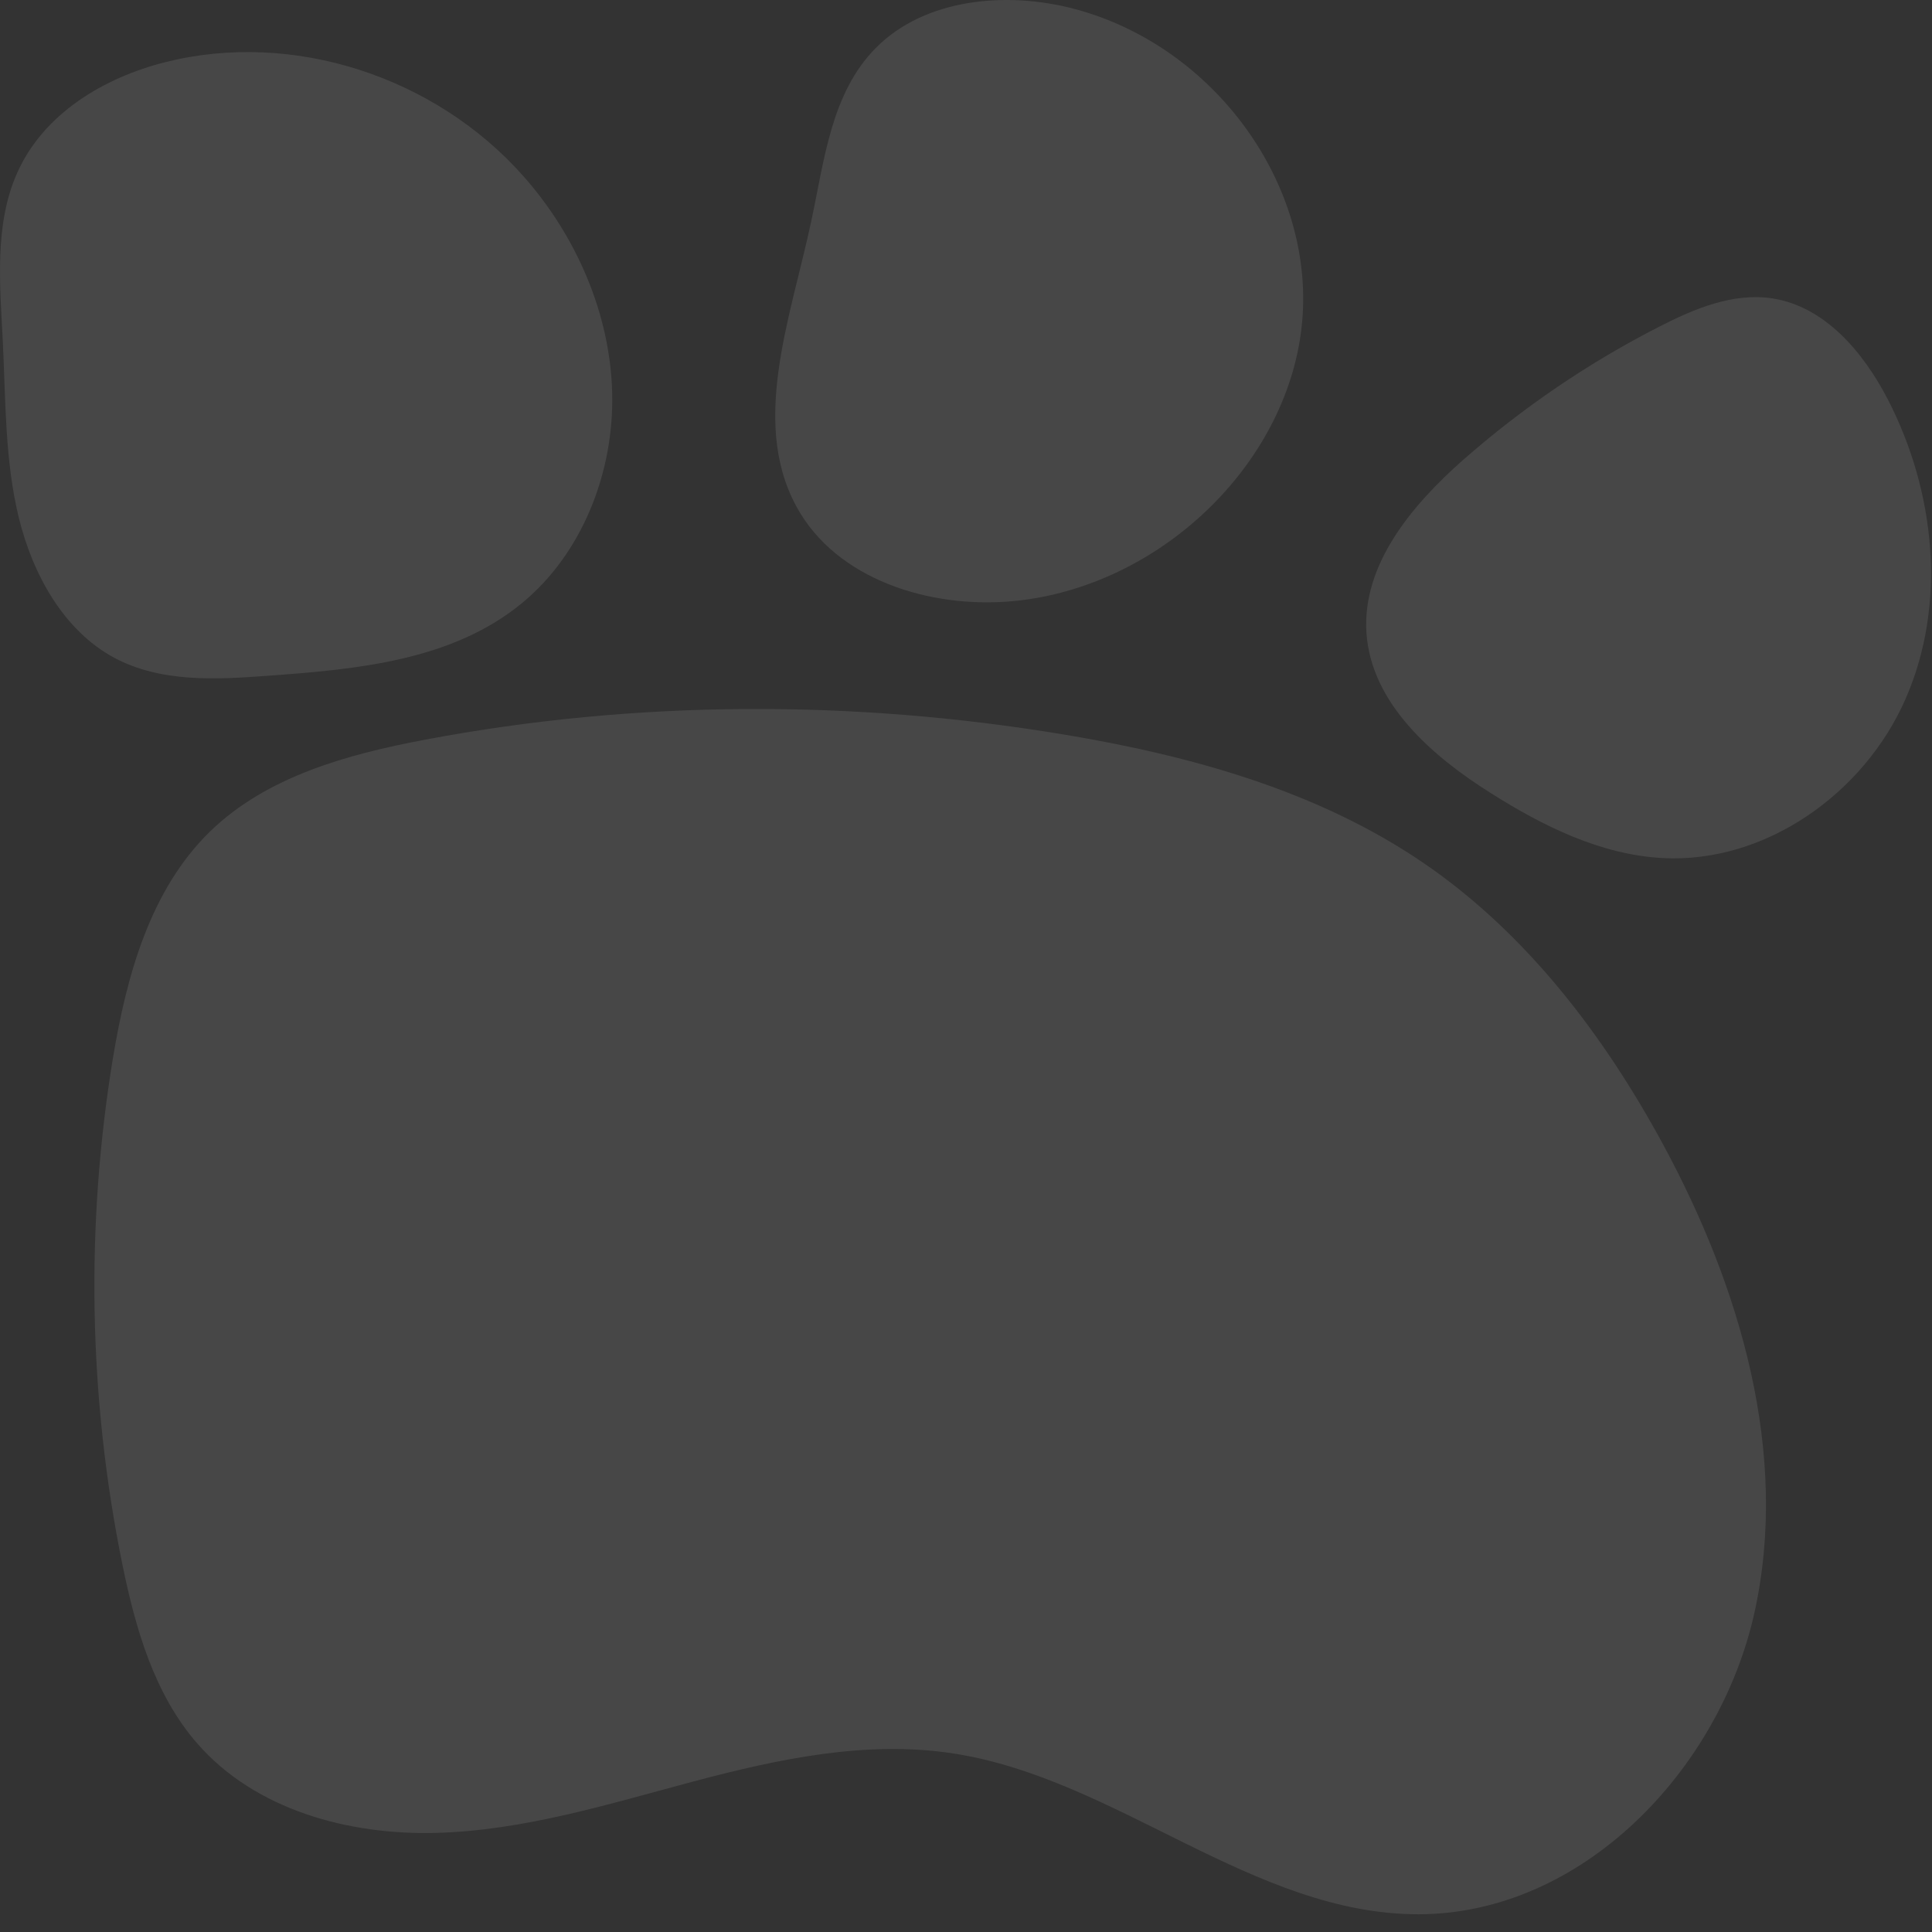
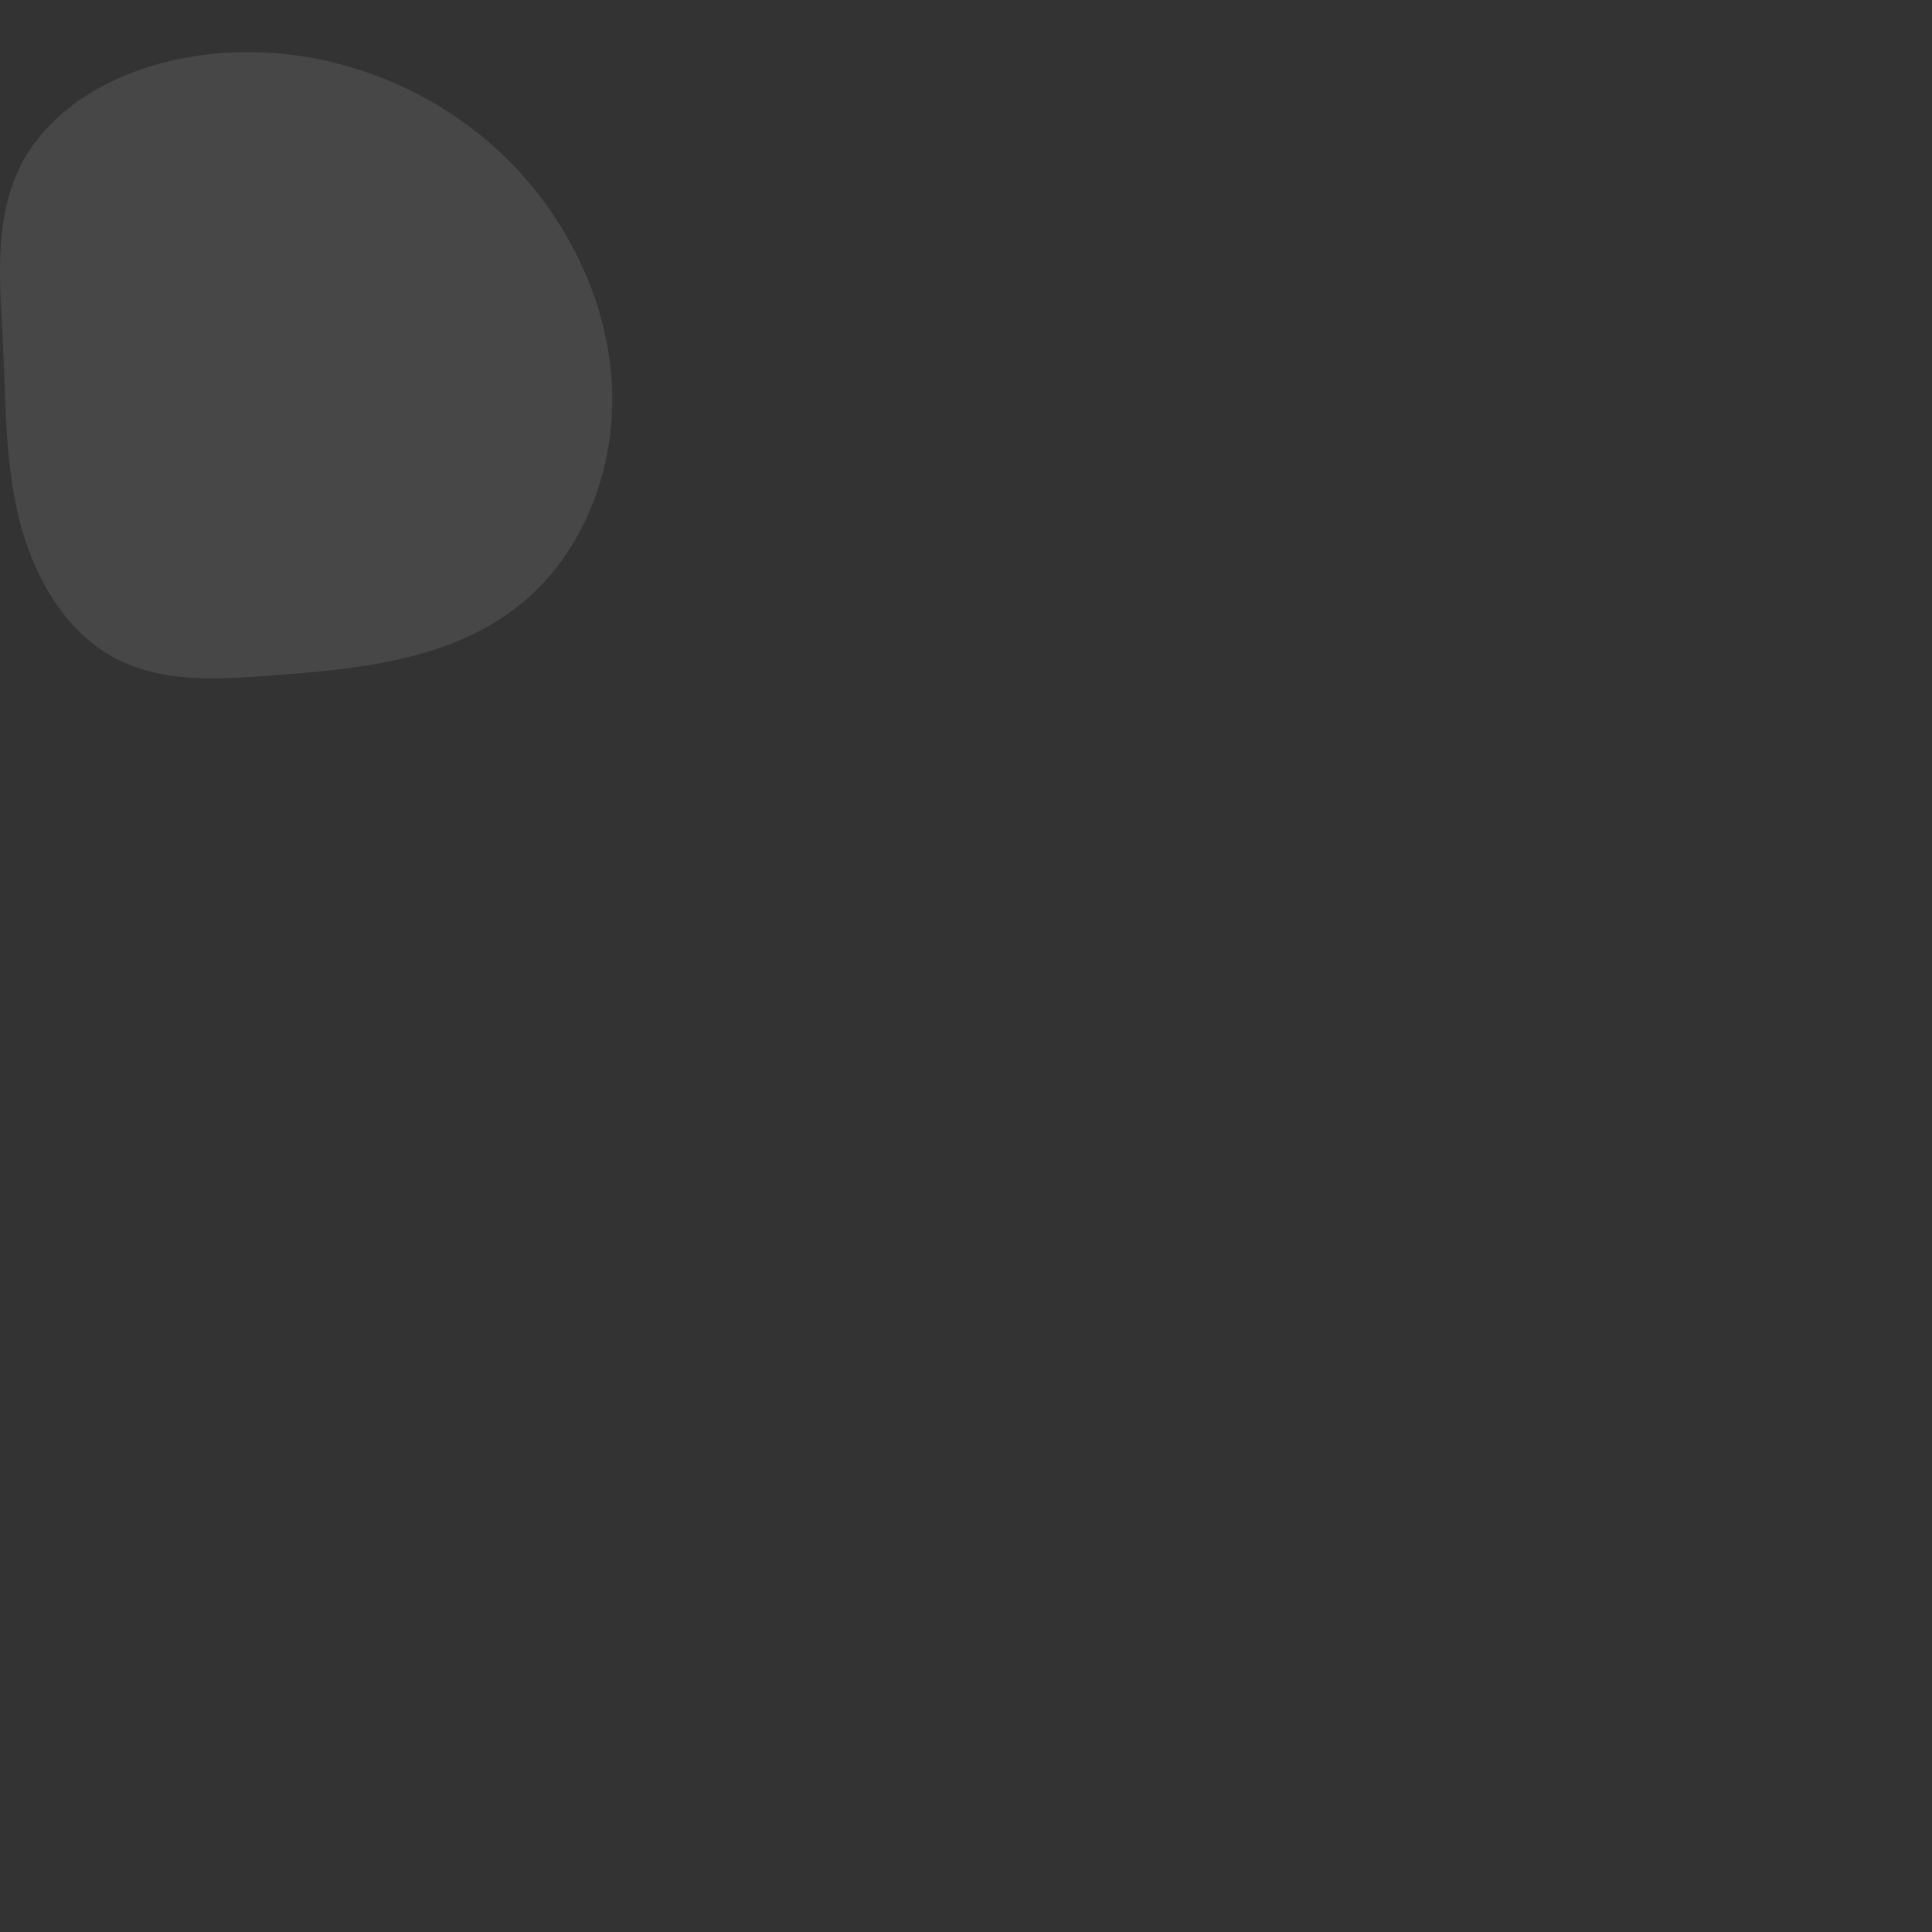
<svg xmlns="http://www.w3.org/2000/svg" width="67" height="67" viewBox="0 0 67 67" fill="none">
  <rect x="0" y="0" width="67" height="67" fill="#333333" stroke="none" />
  <g opacity="0.1">
-     <path d="M7.287 28.833C5.211 30.852 4.394 33.825 3.919 36.679C2.96 42.498 3.069 48.492 4.247 54.268C4.703 56.491 5.354 58.761 6.845 60.467C8.85 62.761 12.079 63.644 15.124 63.563C18.164 63.483 21.114 62.561 24.054 61.778C26.994 60.998 30.058 60.343 33.064 60.809C38.735 61.682 43.471 66.399 49.209 66.385C54.847 66.371 59.63 61.416 60.846 55.911C62.057 50.406 60.352 44.626 57.663 39.667C55.611 35.886 52.923 32.357 49.37 29.93C45.699 27.422 41.295 26.206 36.907 25.475C29.583 24.254 22.045 24.273 14.744 25.651C12.051 26.159 9.253 26.924 7.287 28.833Z" fill="white" />
    <path d="M0.592 6.004C-0.202 7.795 -0.002 9.875 0.098 11.851C0.197 13.893 0.169 15.959 0.649 17.94C1.133 19.925 2.211 21.868 3.959 22.809C5.574 23.673 7.479 23.569 9.279 23.436C12.381 23.212 15.682 22.913 18.109 20.909C20.18 19.203 21.296 16.396 21.23 13.632C21.163 10.868 19.976 8.179 18.171 6.132C15.083 2.631 10.129 1.045 5.731 2.156C3.603 2.693 1.508 3.938 0.592 6.004Z" fill="white" />
-     <path d="M35.429 20.815C40.435 20.193 44.724 15.937 45.157 11.164C45.589 6.39 42.117 1.607 37.281 0.315C34.921 -0.317 32.085 -0.06 30.38 1.655C28.817 3.227 28.589 5.559 28.133 7.673C27.407 11.088 25.934 14.849 27.772 17.828C29.25 20.217 32.513 21.176 35.429 20.815Z" fill="white" />
-     <path d="M57.634 29.755C61.21 29.959 64.649 27.517 66.084 24.235C67.523 20.953 67.114 17.044 65.471 13.857C64.625 12.218 63.281 10.623 61.457 10.347C60.103 10.143 58.764 10.703 57.548 11.325C55.097 12.575 52.808 14.133 50.742 15.947C48.956 17.524 47.227 19.585 47.388 21.96C47.559 24.392 49.654 26.221 51.72 27.517C53.52 28.653 55.506 29.636 57.634 29.755Z" fill="white" />
  </g>
</svg>